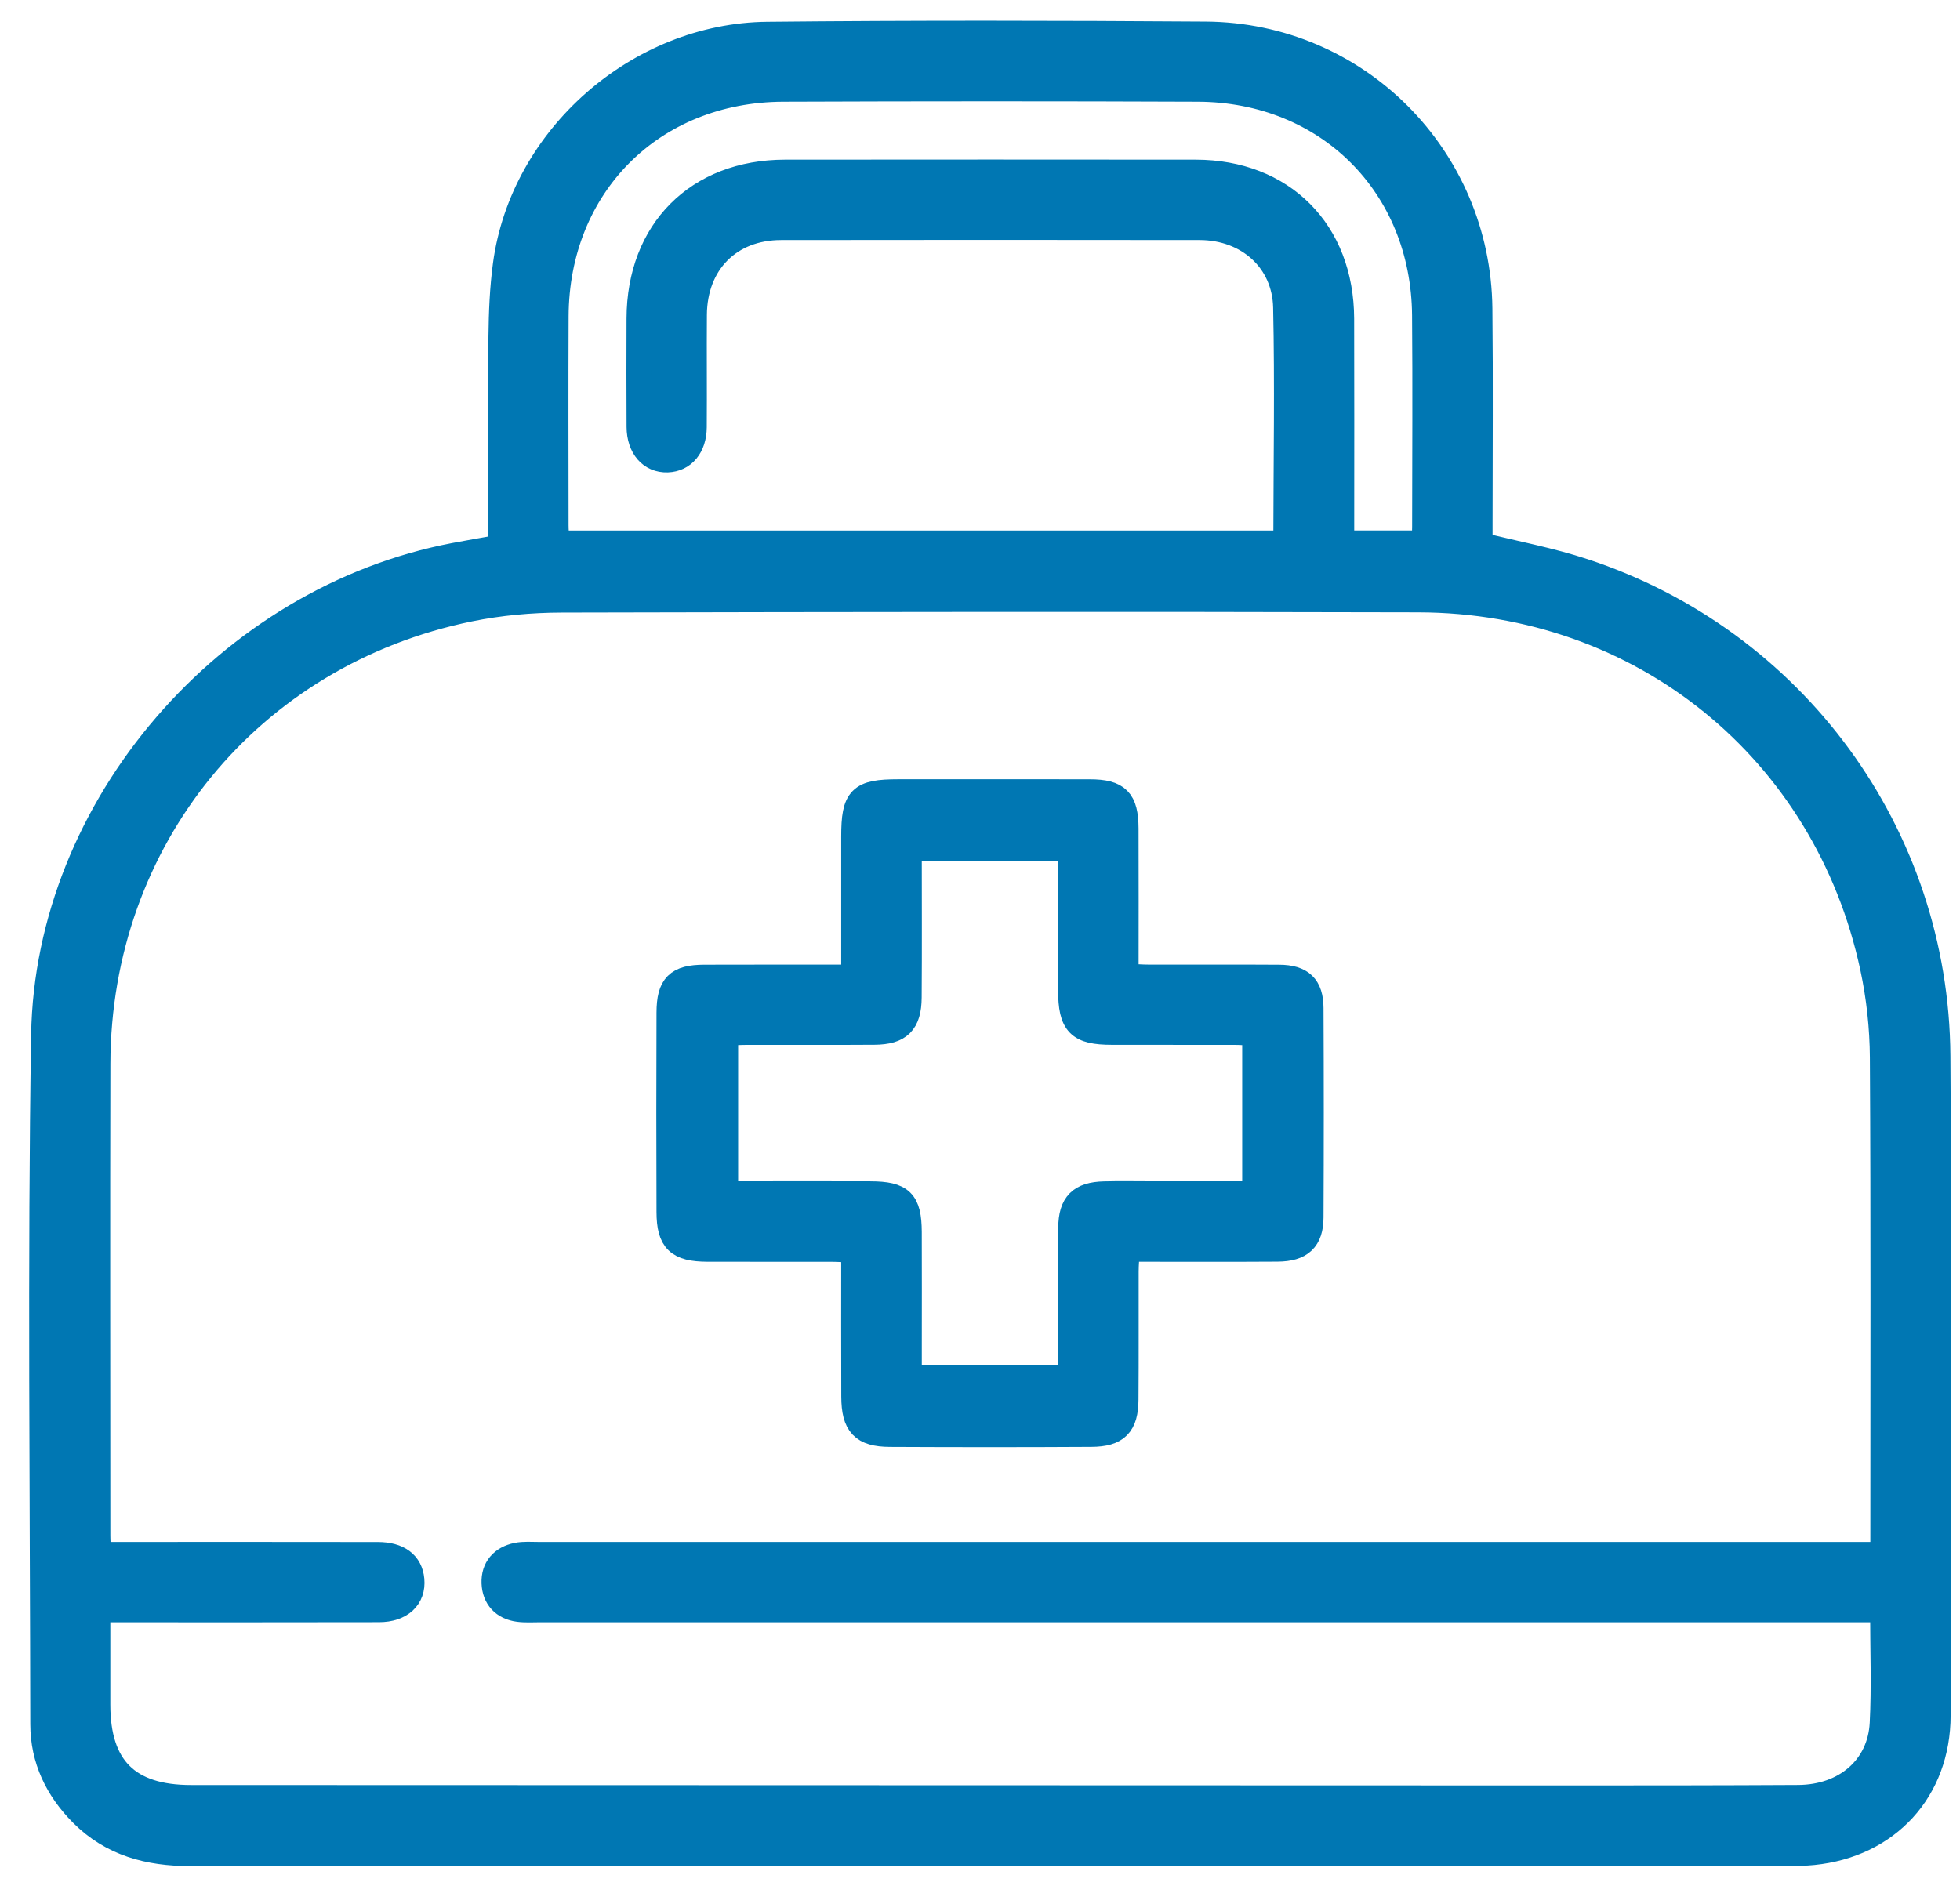
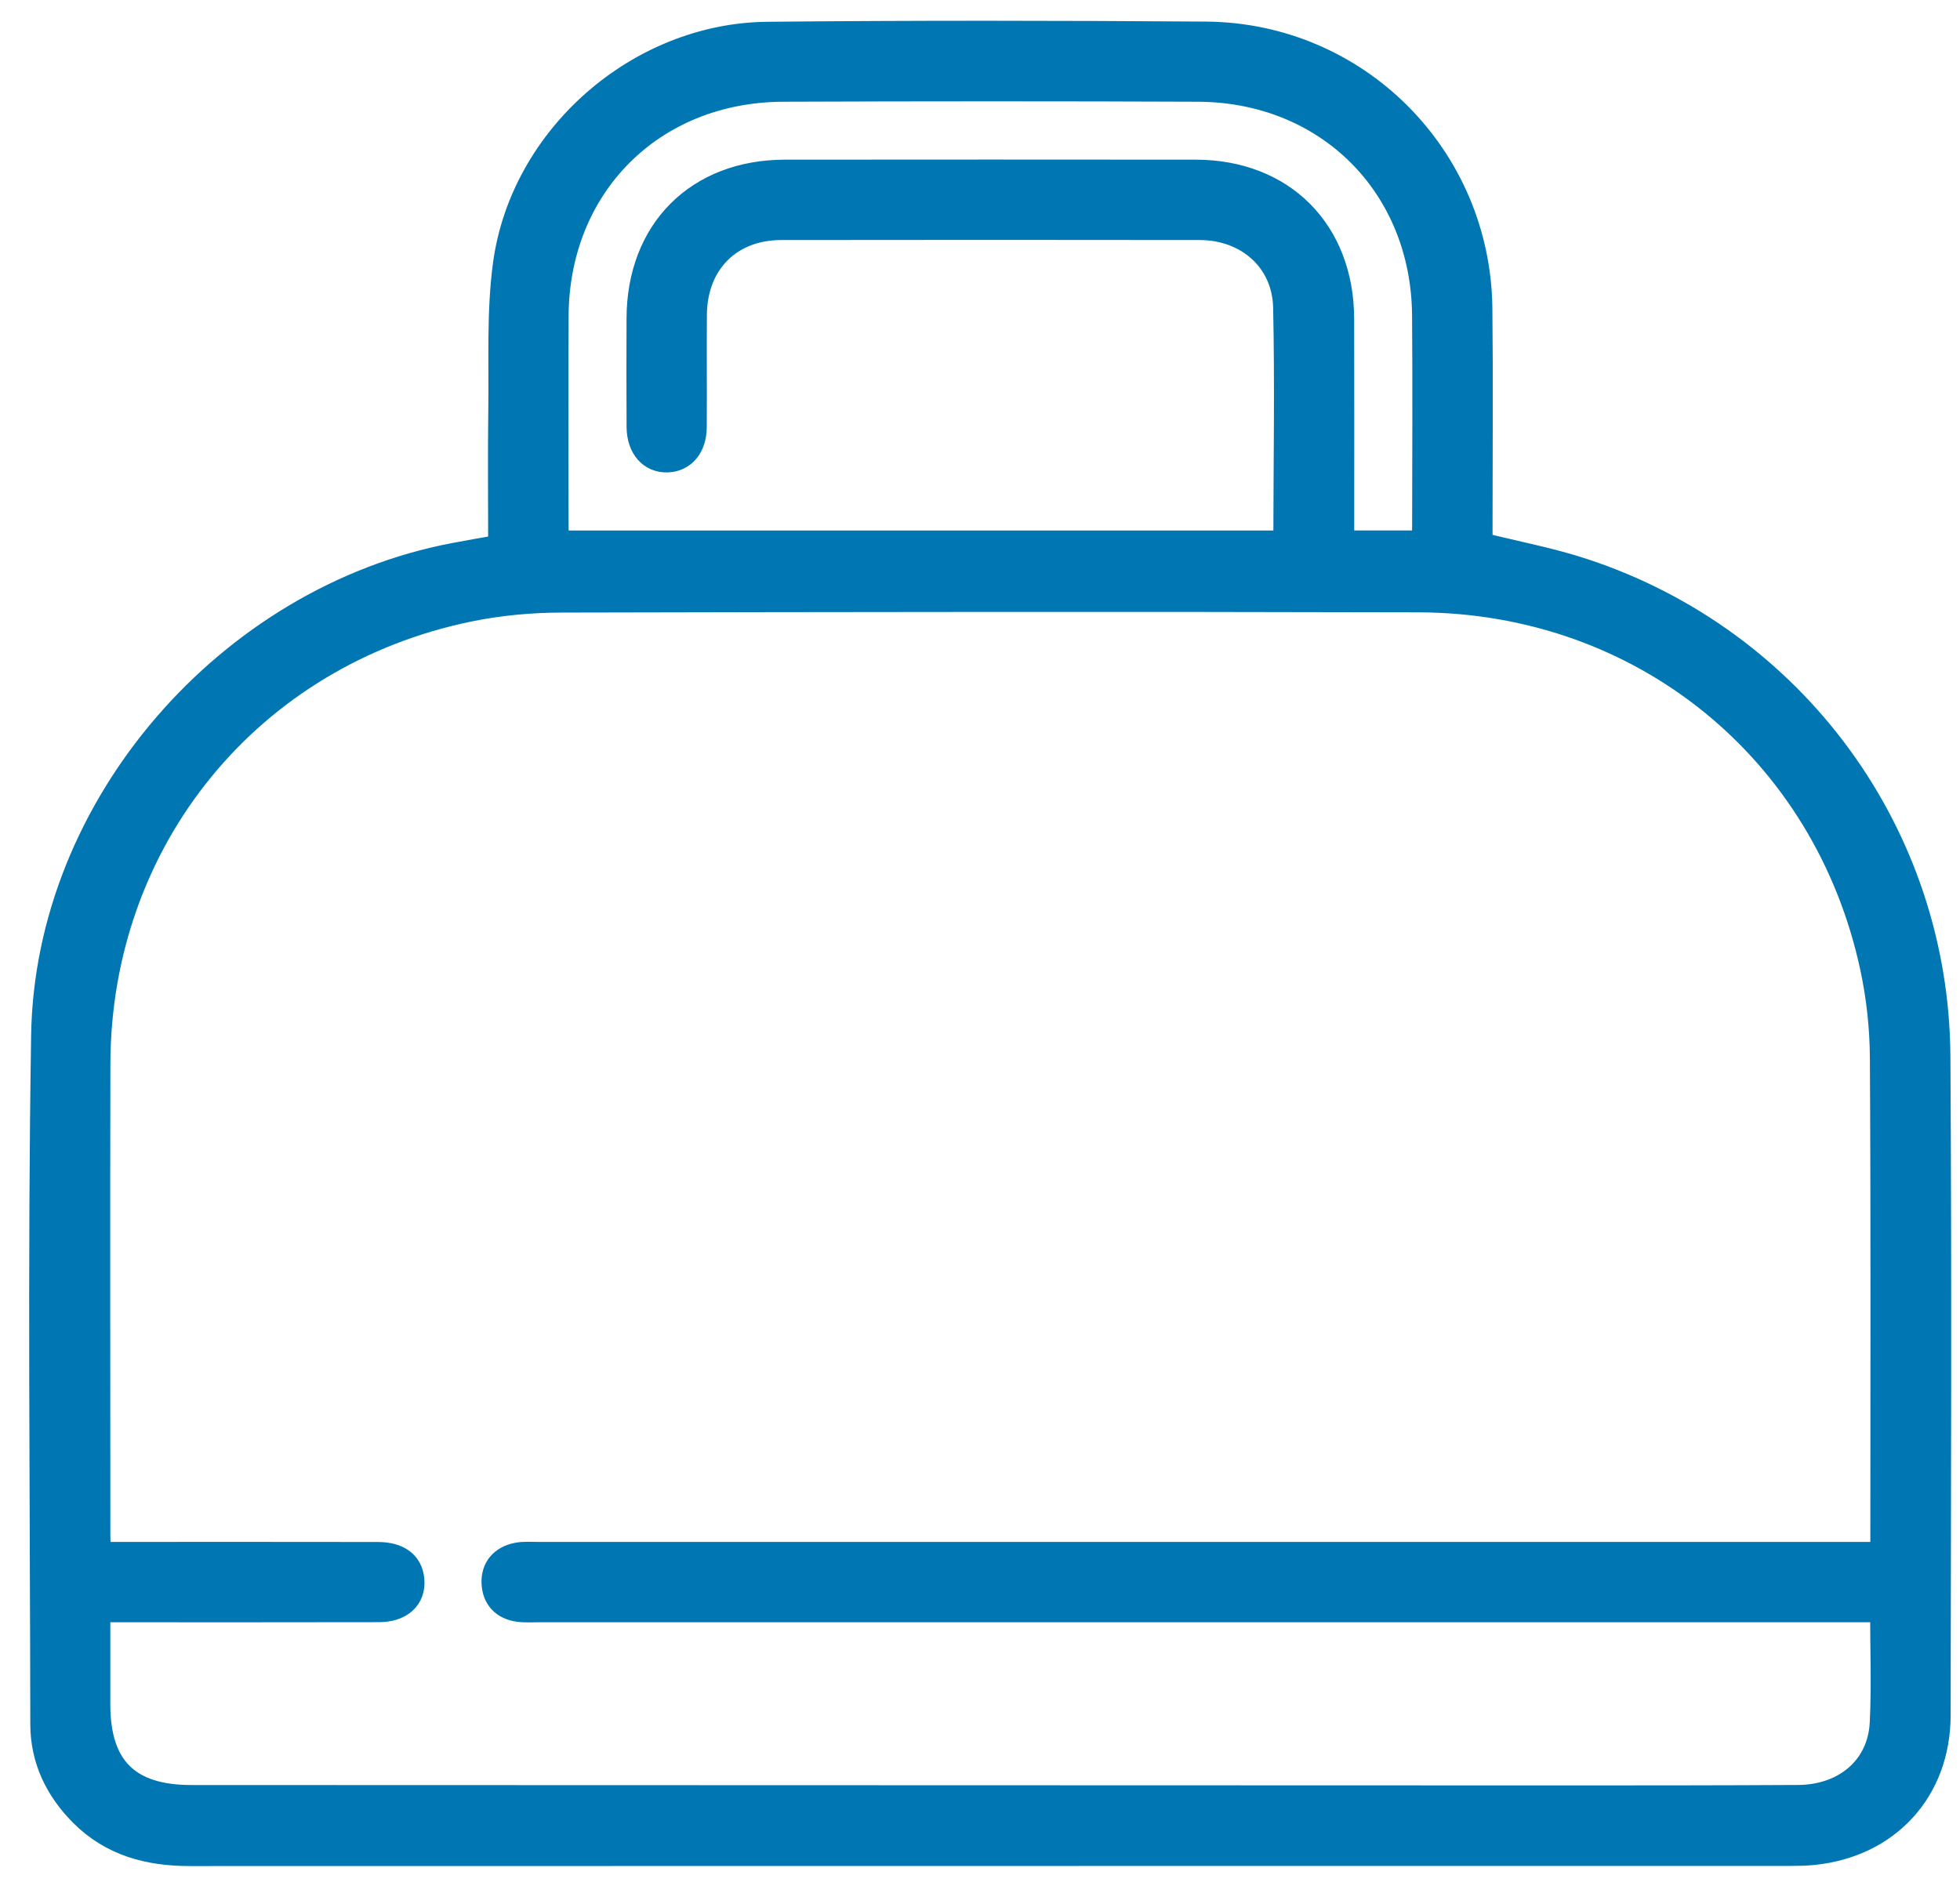
<svg xmlns="http://www.w3.org/2000/svg" width="59px" height="57px" viewBox="0 0 59 57" version="1.1">
  <title>Group 9</title>
  <g id="Desktop" stroke="none" stroke-width="1" fill="none" fill-rule="evenodd">
    <g id="Pink-icon-svgs" transform="translate(-311, -76)">
      <g id="Group-9" transform="translate(312.253, 77)">
        <path d="M41.608,15.346 C41.617,15.157 41.63,15.003 41.63,14.849 C41.632,12.729 41.646,10.608 41.628,8.488 C41.595,4.585 38.711,1.704 34.808,1.688 C30.647,1.671 26.486,1.672 22.325,1.688 C18.381,1.702 15.504,4.588 15.488,8.521 C15.479,10.621 15.485,12.721 15.487,14.822 C15.487,14.994 15.507,15.166 15.519,15.347 L37.388,15.347 C37.421,15.278 37.452,15.243 37.452,15.209 C37.456,12.89 37.496,10.572 37.446,8.255 C37.416,6.838 36.306,5.855 34.863,5.852 C30.662,5.846 26.462,5.846 22.261,5.852 C20.709,5.854 19.662,6.913 19.651,8.475 C19.643,9.605 19.655,10.734 19.647,11.864 C19.642,12.452 19.319,12.831 18.839,12.848 C18.337,12.865 17.988,12.472 17.983,11.855 C17.976,10.765 17.979,9.676 17.982,8.586 C17.989,5.95 19.745,4.185 22.376,4.182 C26.497,4.178 30.619,4.178 34.74,4.182 C37.358,4.185 39.127,5.963 39.135,8.596 C39.142,10.637 39.137,12.678 39.137,14.718 L39.137,15.346 L41.608,15.346 Z M55.416,47.468 L54.591,47.468 C41.397,47.468 28.203,47.468 15.008,47.467 C14.79,47.467 14.569,47.483 14.355,47.455 C13.9,47.395 13.634,47.103 13.617,46.66 C13.6,46.211 13.863,45.913 14.305,45.822 C14.515,45.779 14.739,45.799 14.957,45.799 C28.191,45.799 41.425,45.799 54.659,45.799 L55.403,45.799 C55.414,45.601 55.423,45.503 55.423,45.405 C55.424,40.552 55.438,35.698 55.409,30.844 C55.404,29.939 55.304,29.019 55.115,28.134 C53.711,21.576 48.17,17.079 41.447,17.061 C32.849,17.038 24.251,17.048 15.653,17.068 C14.728,17.07 13.786,17.156 12.88,17.341 C6.263,18.695 1.712,24.275 1.695,31.027 C1.684,35.762 1.693,40.497 1.694,45.232 C1.694,45.404 1.709,45.576 1.718,45.799 L2.397,45.799 C4.972,45.799 7.548,45.796 10.123,45.801 C10.746,45.802 11.101,46.076 11.146,46.56 C11.197,47.102 10.815,47.464 10.155,47.465 C7.56,47.471 4.965,47.468 2.369,47.468 L1.693,47.468 C1.693,48.468 1.692,49.396 1.693,50.323 C1.694,52.218 2.596,53.117 4.498,53.118 C18.306,53.122 32.115,53.127 45.923,53.13 C48.241,53.13 50.559,53.129 52.877,53.116 C54.294,53.108 55.335,52.217 55.404,50.886 C55.461,49.782 55.416,48.671 55.416,47.468 L55.416,47.468 Z M13.817,15.468 C13.817,14.07 13.802,12.685 13.821,11.301 C13.841,9.857 13.767,8.396 13.958,6.972 C14.471,3.134 17.972,0.069 21.846,0.031 C26.244,-0.013 30.644,-0.006 35.042,0.025 C39.598,0.057 43.247,3.726 43.296,8.288 C43.319,10.448 43.301,12.608 43.301,14.767 L43.301,15.398 C44.368,15.665 45.417,15.86 46.421,16.192 C52.75,18.279 57.038,24.121 57.083,30.789 C57.126,37.407 57.099,44.025 57.09,50.643 C57.087,52.904 55.57,54.551 53.326,54.777 C53.089,54.801 52.851,54.804 52.613,54.804 C36.564,54.805 20.514,54.804 4.464,54.808 C3.227,54.809 2.111,54.516 1.214,53.617 C0.469,52.869 0.035,51.969 0.034,50.91 C0.026,43.995 -0.052,37.078 0.059,30.165 C0.17,23.27 5.628,17.008 12.429,15.718 C12.876,15.633 13.324,15.556 13.817,15.468 L13.817,15.468 Z" id="Fill-1" fill="#0077B3" />
        <path d="M41.608,15.346 C41.617,15.157 41.63,15.003 41.63,14.849 C41.632,12.729 41.646,10.608 41.628,8.488 C41.595,4.585 38.711,1.704 34.808,1.688 C30.647,1.671 26.486,1.672 22.325,1.688 C18.381,1.702 15.504,4.588 15.488,8.521 C15.479,10.621 15.485,12.721 15.487,14.822 C15.487,14.994 15.507,15.166 15.519,15.347 L37.388,15.347 C37.421,15.278 37.452,15.243 37.452,15.209 C37.456,12.89 37.496,10.572 37.446,8.255 C37.416,6.838 36.306,5.855 34.863,5.852 C30.662,5.846 26.462,5.846 22.261,5.852 C20.709,5.854 19.662,6.913 19.651,8.475 C19.643,9.605 19.655,10.734 19.647,11.864 C19.642,12.452 19.319,12.831 18.839,12.848 C18.337,12.865 17.988,12.472 17.983,11.855 C17.976,10.765 17.979,9.676 17.982,8.586 C17.989,5.95 19.745,4.185 22.376,4.182 C26.497,4.178 30.619,4.178 34.74,4.182 C37.358,4.185 39.127,5.963 39.135,8.596 C39.142,10.637 39.137,12.678 39.137,14.718 L39.137,15.346 L41.608,15.346 Z M55.416,47.468 L54.591,47.468 C41.397,47.468 28.203,47.468 15.008,47.467 C14.79,47.467 14.569,47.483 14.355,47.455 C13.9,47.395 13.634,47.103 13.617,46.66 C13.6,46.211 13.863,45.913 14.305,45.822 C14.515,45.779 14.739,45.799 14.957,45.799 C28.191,45.799 41.425,45.799 54.659,45.799 L55.403,45.799 C55.414,45.601 55.423,45.503 55.423,45.405 C55.424,40.552 55.438,35.698 55.409,30.844 C55.404,29.939 55.304,29.019 55.115,28.134 C53.711,21.576 48.17,17.079 41.447,17.061 C32.849,17.038 24.251,17.048 15.653,17.068 C14.728,17.07 13.786,17.156 12.88,17.341 C6.263,18.695 1.712,24.275 1.695,31.027 C1.684,35.762 1.693,40.497 1.694,45.232 C1.694,45.404 1.709,45.576 1.718,45.799 L2.397,45.799 C4.972,45.799 7.548,45.796 10.123,45.801 C10.746,45.802 11.101,46.076 11.146,46.56 C11.197,47.102 10.815,47.464 10.155,47.465 C7.56,47.471 4.965,47.468 2.369,47.468 L1.693,47.468 C1.693,48.468 1.692,49.396 1.693,50.323 C1.694,52.218 2.596,53.117 4.498,53.118 C18.306,53.122 32.115,53.127 45.923,53.13 C48.241,53.13 50.559,53.129 52.877,53.116 C54.294,53.108 55.335,52.217 55.404,50.886 C55.461,49.782 55.416,48.671 55.416,47.468 Z M13.817,15.468 C13.817,14.07 13.802,12.685 13.821,11.301 C13.841,9.857 13.767,8.396 13.958,6.972 C14.471,3.134 17.972,0.069 21.846,0.031 C26.244,-0.013 30.644,-0.006 35.042,0.025 C39.598,0.057 43.247,3.726 43.296,8.288 C43.319,10.448 43.301,12.608 43.301,14.767 L43.301,15.398 C44.368,15.665 45.417,15.86 46.421,16.192 C52.75,18.279 57.038,24.121 57.083,30.789 C57.126,37.407 57.099,44.025 57.09,50.643 C57.087,52.904 55.57,54.551 53.326,54.777 C53.089,54.801 52.851,54.804 52.613,54.804 C36.564,54.805 20.514,54.804 4.464,54.808 C3.227,54.809 2.111,54.516 1.214,53.617 C0.469,52.869 0.035,51.969 0.034,50.91 C0.026,43.995 -0.052,37.078 0.059,30.165 C0.17,23.27 5.628,17.008 12.429,15.718 C12.876,15.633 13.324,15.556 13.817,15.468 Z" id="Stroke-3" stroke="#0077B3" stroke-width="0.75" />
-         <path d="M36.515,30.11 C36.293,30.1 36.1,30.084 35.907,30.084 C34.679,30.082 33.451,30.084 32.223,30.082 C31.215,30.081 30.975,29.837 30.973,28.808 C30.972,28.015 30.973,27.223 30.973,26.43 L30.973,24.547 L26.119,24.547 C26.119,26.068 26.127,27.55 26.116,29.033 C26.111,29.792 25.823,30.075 25.071,30.08 C23.783,30.089 22.495,30.081 21.208,30.084 C21,30.084 20.792,30.101 20.591,30.11 L20.591,34.94 L21.262,34.94 C22.49,34.94 23.718,34.936 24.946,34.941 C25.885,34.944 26.114,35.169 26.119,36.093 C26.124,37.222 26.12,38.351 26.12,39.481 L26.12,40.465 L30.947,40.465 C30.957,40.261 30.972,40.104 30.972,39.948 C30.974,38.621 30.965,37.293 30.977,35.966 C30.983,35.242 31.27,34.961 31.987,34.943 C32.443,34.931 32.898,34.94 33.354,34.94 C34.399,34.939 35.444,34.94 36.515,34.94 L36.515,30.11 Z M24.444,28.418 C24.444,26.953 24.444,25.569 24.444,24.185 C24.445,23.026 24.633,22.837 25.786,22.837 C27.708,22.837 29.631,22.834 31.553,22.838 C32.395,22.84 32.641,23.089 32.645,23.945 C32.651,25.407 32.646,26.869 32.646,28.388 C32.914,28.4 33.123,28.417 33.333,28.417 C34.641,28.42 35.949,28.412 37.257,28.421 C37.923,28.426 38.21,28.698 38.213,29.353 C38.223,31.453 38.223,33.553 38.213,35.653 C38.21,36.321 37.907,36.605 37.203,36.61 C35.719,36.62 34.235,36.613 32.681,36.613 C32.668,36.86 32.649,37.068 32.648,37.275 C32.645,38.563 32.653,39.851 32.643,41.139 C32.638,41.901 32.367,42.183 31.598,42.187 C29.577,42.199 27.556,42.198 25.535,42.188 C24.714,42.184 24.45,41.897 24.446,41.049 C24.44,39.604 24.444,38.158 24.444,36.643 C24.204,36.632 23.995,36.615 23.786,36.615 C22.538,36.612 21.289,36.617 20.041,36.613 C19.158,36.61 18.887,36.355 18.884,35.493 C18.877,33.492 18.876,31.491 18.884,29.489 C18.887,28.667 19.139,28.422 19.951,28.42 C21.414,28.415 22.877,28.418 24.444,28.418 L24.444,28.418 Z" id="Fill-5" fill="#0077B3" />
-         <path d="M36.515,30.11 C36.293,30.1 36.1,30.084 35.907,30.084 C34.679,30.082 33.451,30.084 32.223,30.082 C31.215,30.081 30.975,29.837 30.973,28.808 C30.972,28.015 30.973,27.223 30.973,26.43 L30.973,24.547 L26.119,24.547 C26.119,26.068 26.127,27.55 26.116,29.033 C26.111,29.792 25.823,30.075 25.071,30.08 C23.783,30.089 22.495,30.081 21.208,30.084 C21,30.084 20.792,30.101 20.591,30.11 L20.591,34.94 L21.262,34.94 C22.49,34.94 23.718,34.936 24.946,34.941 C25.885,34.944 26.114,35.169 26.119,36.093 C26.124,37.222 26.12,38.351 26.12,39.481 L26.12,40.465 L30.947,40.465 C30.957,40.261 30.972,40.104 30.972,39.948 C30.974,38.621 30.965,37.293 30.977,35.966 C30.983,35.242 31.27,34.961 31.987,34.943 C32.443,34.931 32.898,34.94 33.354,34.94 C34.399,34.939 35.444,34.94 36.515,34.94 L36.515,30.11 Z M24.444,28.418 C24.444,26.953 24.444,25.569 24.444,24.185 C24.445,23.026 24.633,22.837 25.786,22.837 C27.708,22.837 29.631,22.834 31.553,22.838 C32.395,22.84 32.641,23.089 32.645,23.945 C32.651,25.407 32.646,26.869 32.646,28.388 C32.914,28.4 33.123,28.417 33.333,28.417 C34.641,28.42 35.949,28.412 37.257,28.421 C37.923,28.426 38.21,28.698 38.213,29.353 C38.223,31.453 38.223,33.553 38.213,35.653 C38.21,36.321 37.907,36.605 37.203,36.61 C35.719,36.62 34.235,36.613 32.681,36.613 C32.668,36.86 32.649,37.068 32.648,37.275 C32.645,38.563 32.653,39.851 32.643,41.139 C32.638,41.901 32.367,42.183 31.598,42.187 C29.577,42.199 27.556,42.198 25.535,42.188 C24.714,42.184 24.45,41.897 24.446,41.049 C24.44,39.604 24.444,38.158 24.444,36.643 C24.204,36.632 23.995,36.615 23.786,36.615 C22.538,36.612 21.289,36.617 20.041,36.613 C19.158,36.61 18.887,36.355 18.884,35.493 C18.877,33.492 18.876,31.491 18.884,29.489 C18.887,28.667 19.139,28.422 19.951,28.42 C21.414,28.415 22.877,28.418 24.444,28.418 Z" id="Stroke-7" stroke="#0077B3" stroke-width="0.75" />
      </g>
    </g>
  </g>
</svg>